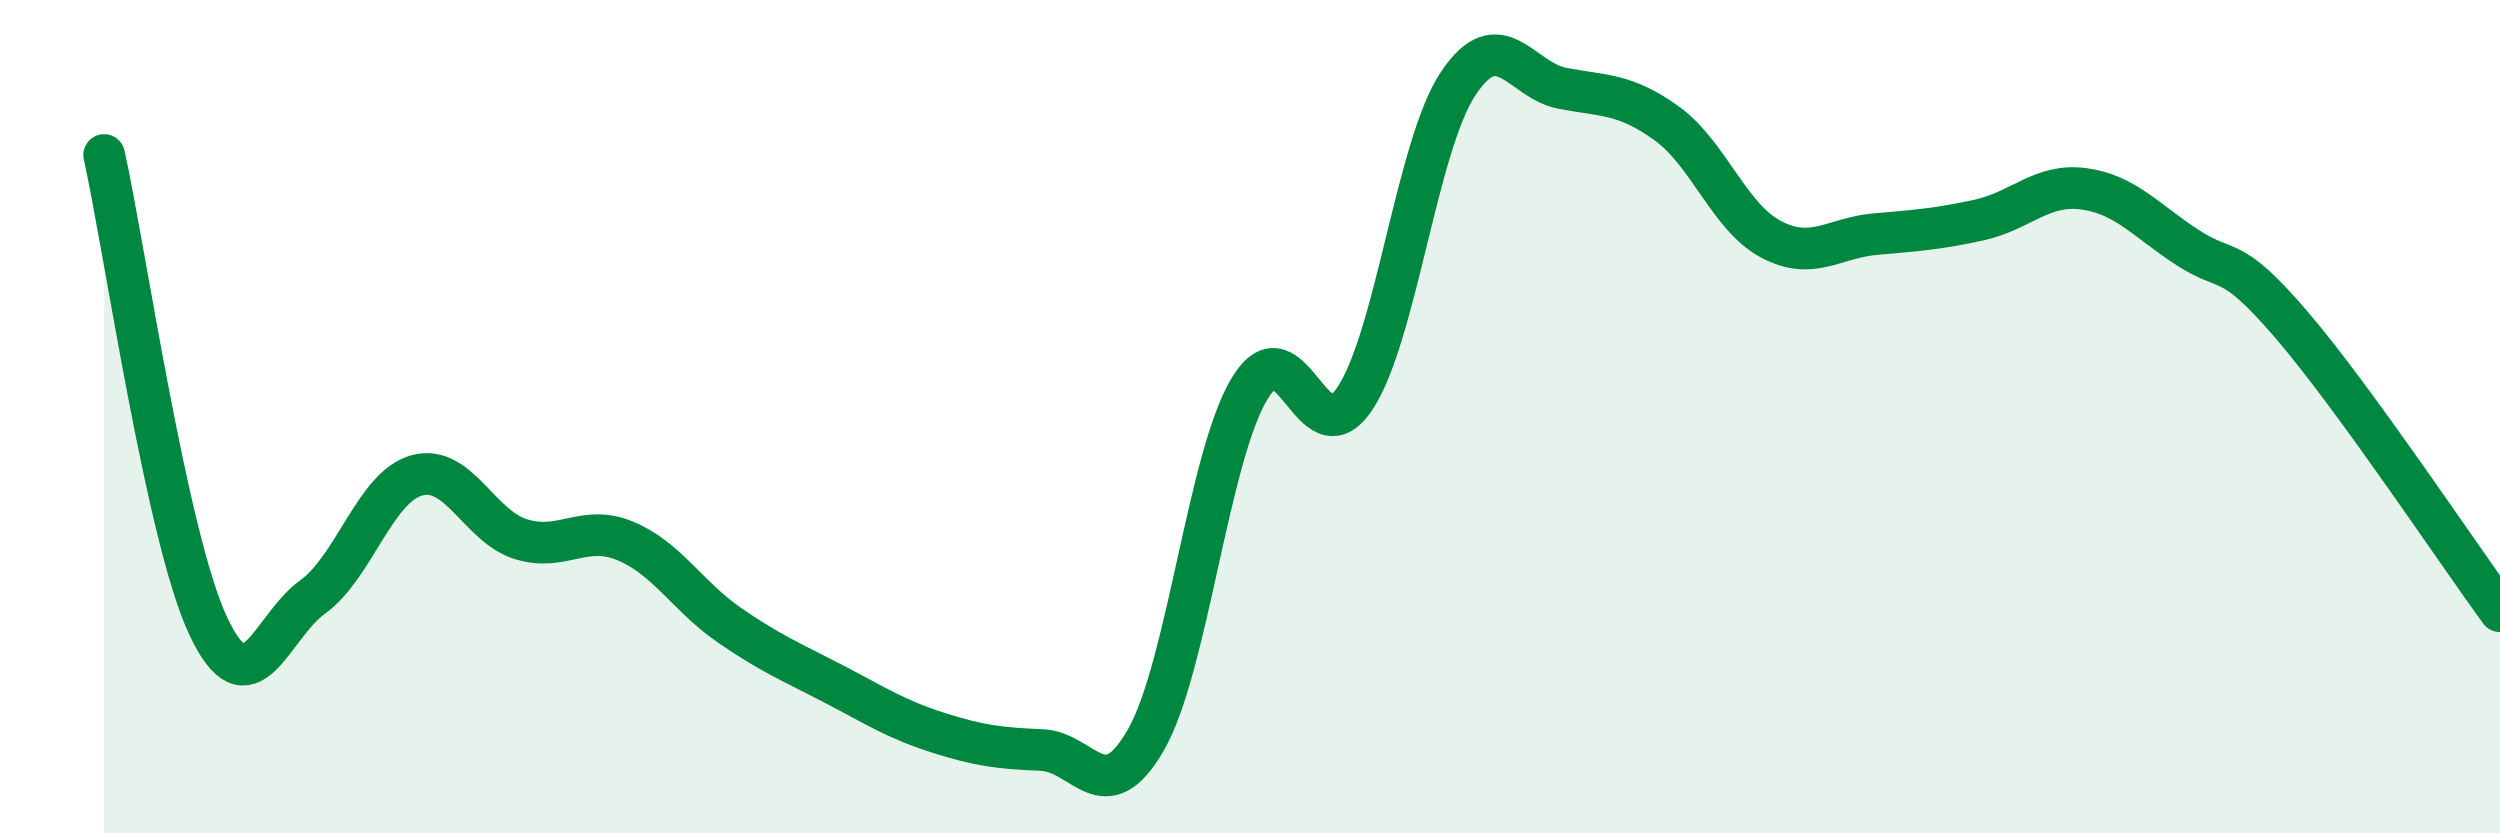
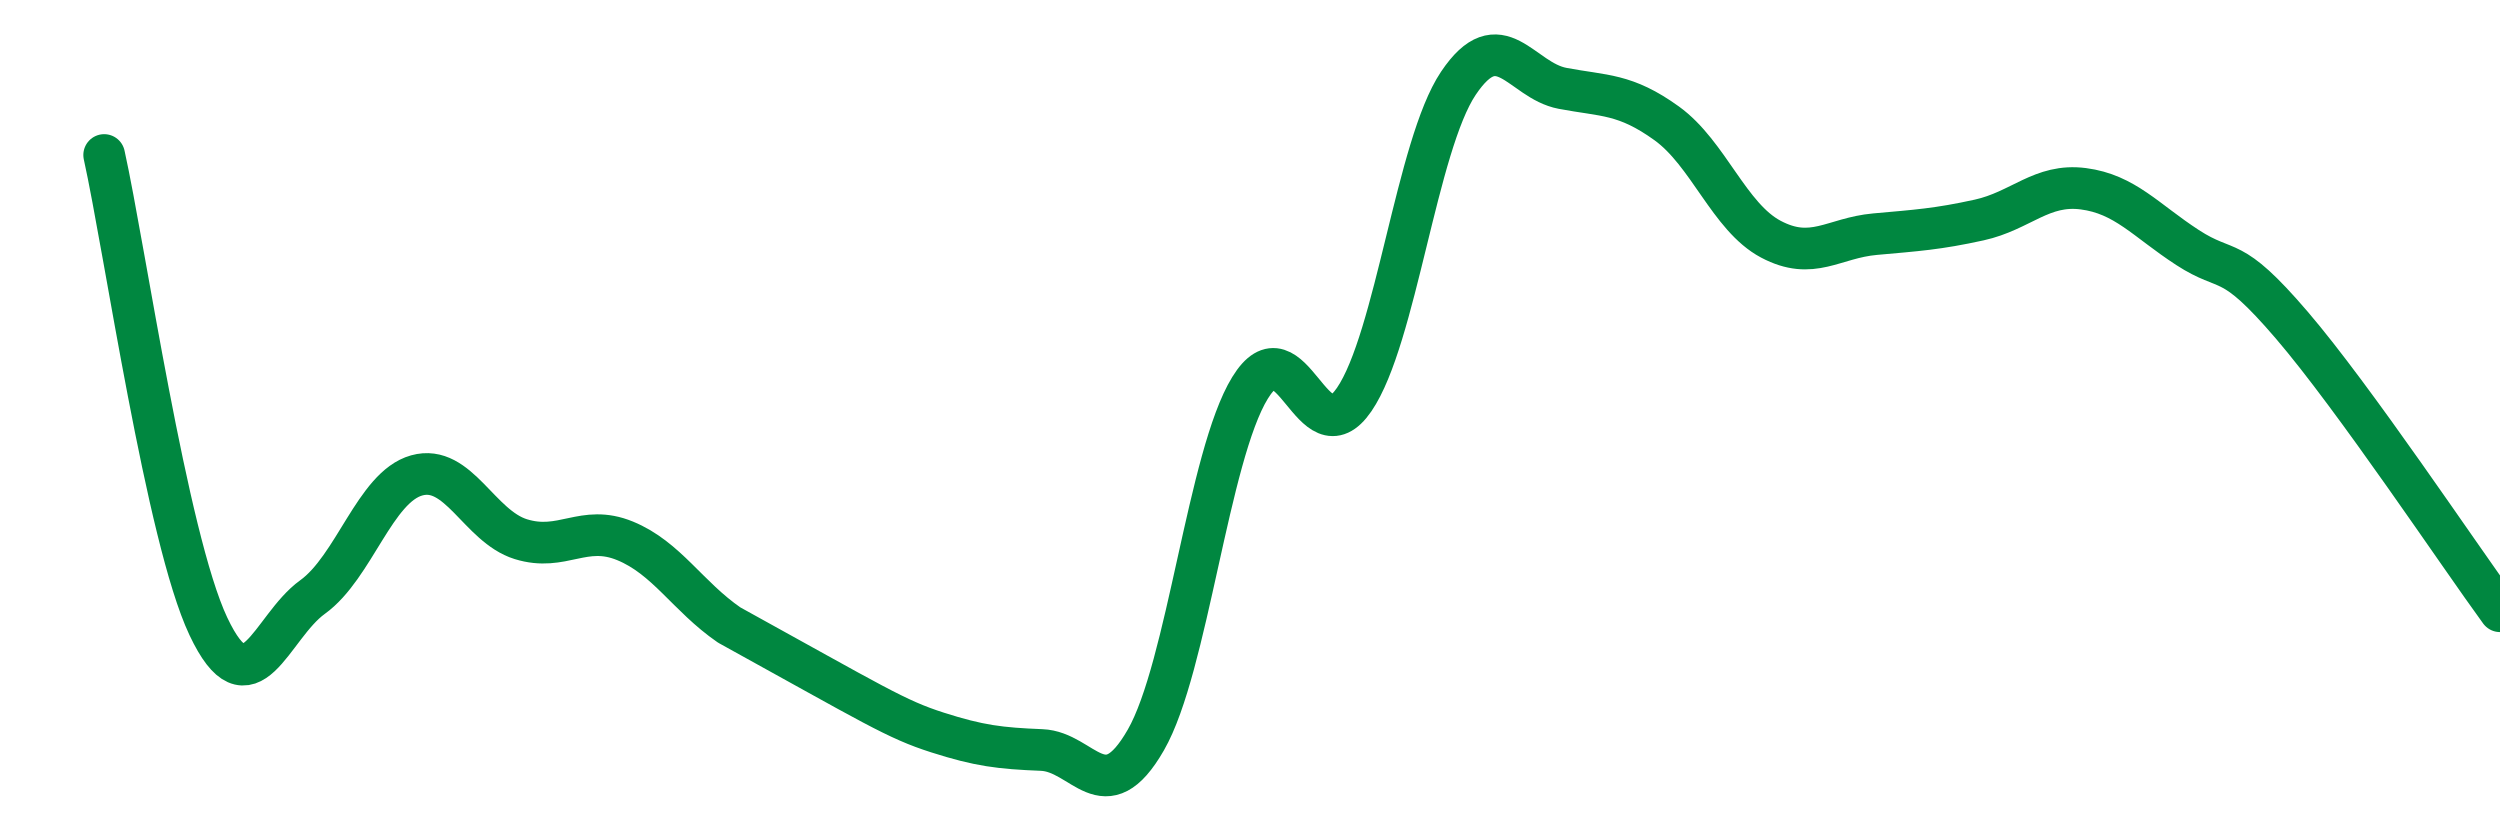
<svg xmlns="http://www.w3.org/2000/svg" width="60" height="20" viewBox="0 0 60 20">
-   <path d="M 2.5,3.72 C 3,5.98 4,12.91 5,15.03 C 6,17.15 6.5,15.05 7.5,14.33 C 8.5,13.61 9,11.69 10,11.41 C 11,11.13 11.5,12.63 12.5,12.94 C 13.5,13.25 14,12.57 15,12.98 C 16,13.39 16.5,14.31 17.5,15 C 18.5,15.69 19,15.89 20,16.41 C 21,16.93 21.5,17.26 22.5,17.58 C 23.5,17.9 24,17.96 25,18 C 26,18.04 26.5,19.5 27.5,17.76 C 28.5,16.02 29,10.94 30,9.31 C 31,7.68 31.5,11.05 32.5,9.59 C 33.5,8.13 34,3.49 35,2 C 36,0.51 36.5,1.93 37.5,2.12 C 38.5,2.31 39,2.24 40,2.96 C 41,3.68 41.5,5.21 42.5,5.74 C 43.5,6.27 44,5.71 45,5.62 C 46,5.53 46.5,5.5 47.5,5.28 C 48.5,5.06 49,4.4 50,4.53 C 51,4.66 51.5,5.29 52.5,5.94 C 53.5,6.59 53.5,6.05 55,7.8 C 56.5,9.55 59,13.3 60,14.67L60 20L2.5 20Z" fill="#008740" opacity="0.1" stroke-linecap="round" stroke-linejoin="round" />
-   <path d="M 2.5,3.72 C 3,5.98 4,12.91 5,15.03 C 6,17.15 6.5,15.05 7.5,14.33 C 8.5,13.61 9,11.69 10,11.41 C 11,11.13 11.5,12.63 12.5,12.94 C 13.5,13.25 14,12.57 15,12.98 C 16,13.39 16.5,14.31 17.5,15 C 18.5,15.69 19,15.89 20,16.41 C 21,16.93 21.5,17.26 22.5,17.58 C 23.5,17.9 24,17.96 25,18 C 26,18.04 26.5,19.5 27.5,17.76 C 28.5,16.02 29,10.94 30,9.31 C 31,7.68 31.5,11.05 32.5,9.59 C 33.5,8.13 34,3.49 35,2 C 36,0.51 36.5,1.93 37.5,2.12 C 38.5,2.31 39,2.24 40,2.96 C 41,3.68 41.5,5.21 42.5,5.74 C 43.5,6.27 44,5.71 45,5.62 C 46,5.53 46.5,5.5 47.5,5.28 C 48.5,5.06 49,4.4 50,4.53 C 51,4.66 51.5,5.29 52.5,5.94 C 53.5,6.59 53.5,6.05 55,7.8 C 56.5,9.55 59,13.3 60,14.67" stroke="#008740" stroke-width="1" fill="none" stroke-linecap="round" stroke-linejoin="round" />
+   <path d="M 2.5,3.72 C 3,5.98 4,12.91 5,15.03 C 6,17.15 6.5,15.05 7.5,14.33 C 8.5,13.61 9,11.69 10,11.41 C 11,11.13 11.5,12.63 12.5,12.94 C 13.5,13.25 14,12.57 15,12.98 C 16,13.39 16.5,14.31 17.5,15 C 21,16.93 21.5,17.26 22.5,17.58 C 23.5,17.9 24,17.96 25,18 C 26,18.04 26.5,19.5 27.5,17.76 C 28.5,16.02 29,10.94 30,9.31 C 31,7.68 31.5,11.05 32.5,9.59 C 33.5,8.13 34,3.49 35,2 C 36,0.51 36.5,1.93 37.5,2.12 C 38.5,2.31 39,2.24 40,2.96 C 41,3.68 41.5,5.21 42.5,5.74 C 43.5,6.27 44,5.71 45,5.62 C 46,5.53 46.5,5.5 47.5,5.28 C 48.5,5.06 49,4.4 50,4.53 C 51,4.66 51.5,5.29 52.5,5.94 C 53.5,6.59 53.5,6.05 55,7.8 C 56.5,9.55 59,13.3 60,14.67" stroke="#008740" stroke-width="1" fill="none" stroke-linecap="round" stroke-linejoin="round" />
</svg>